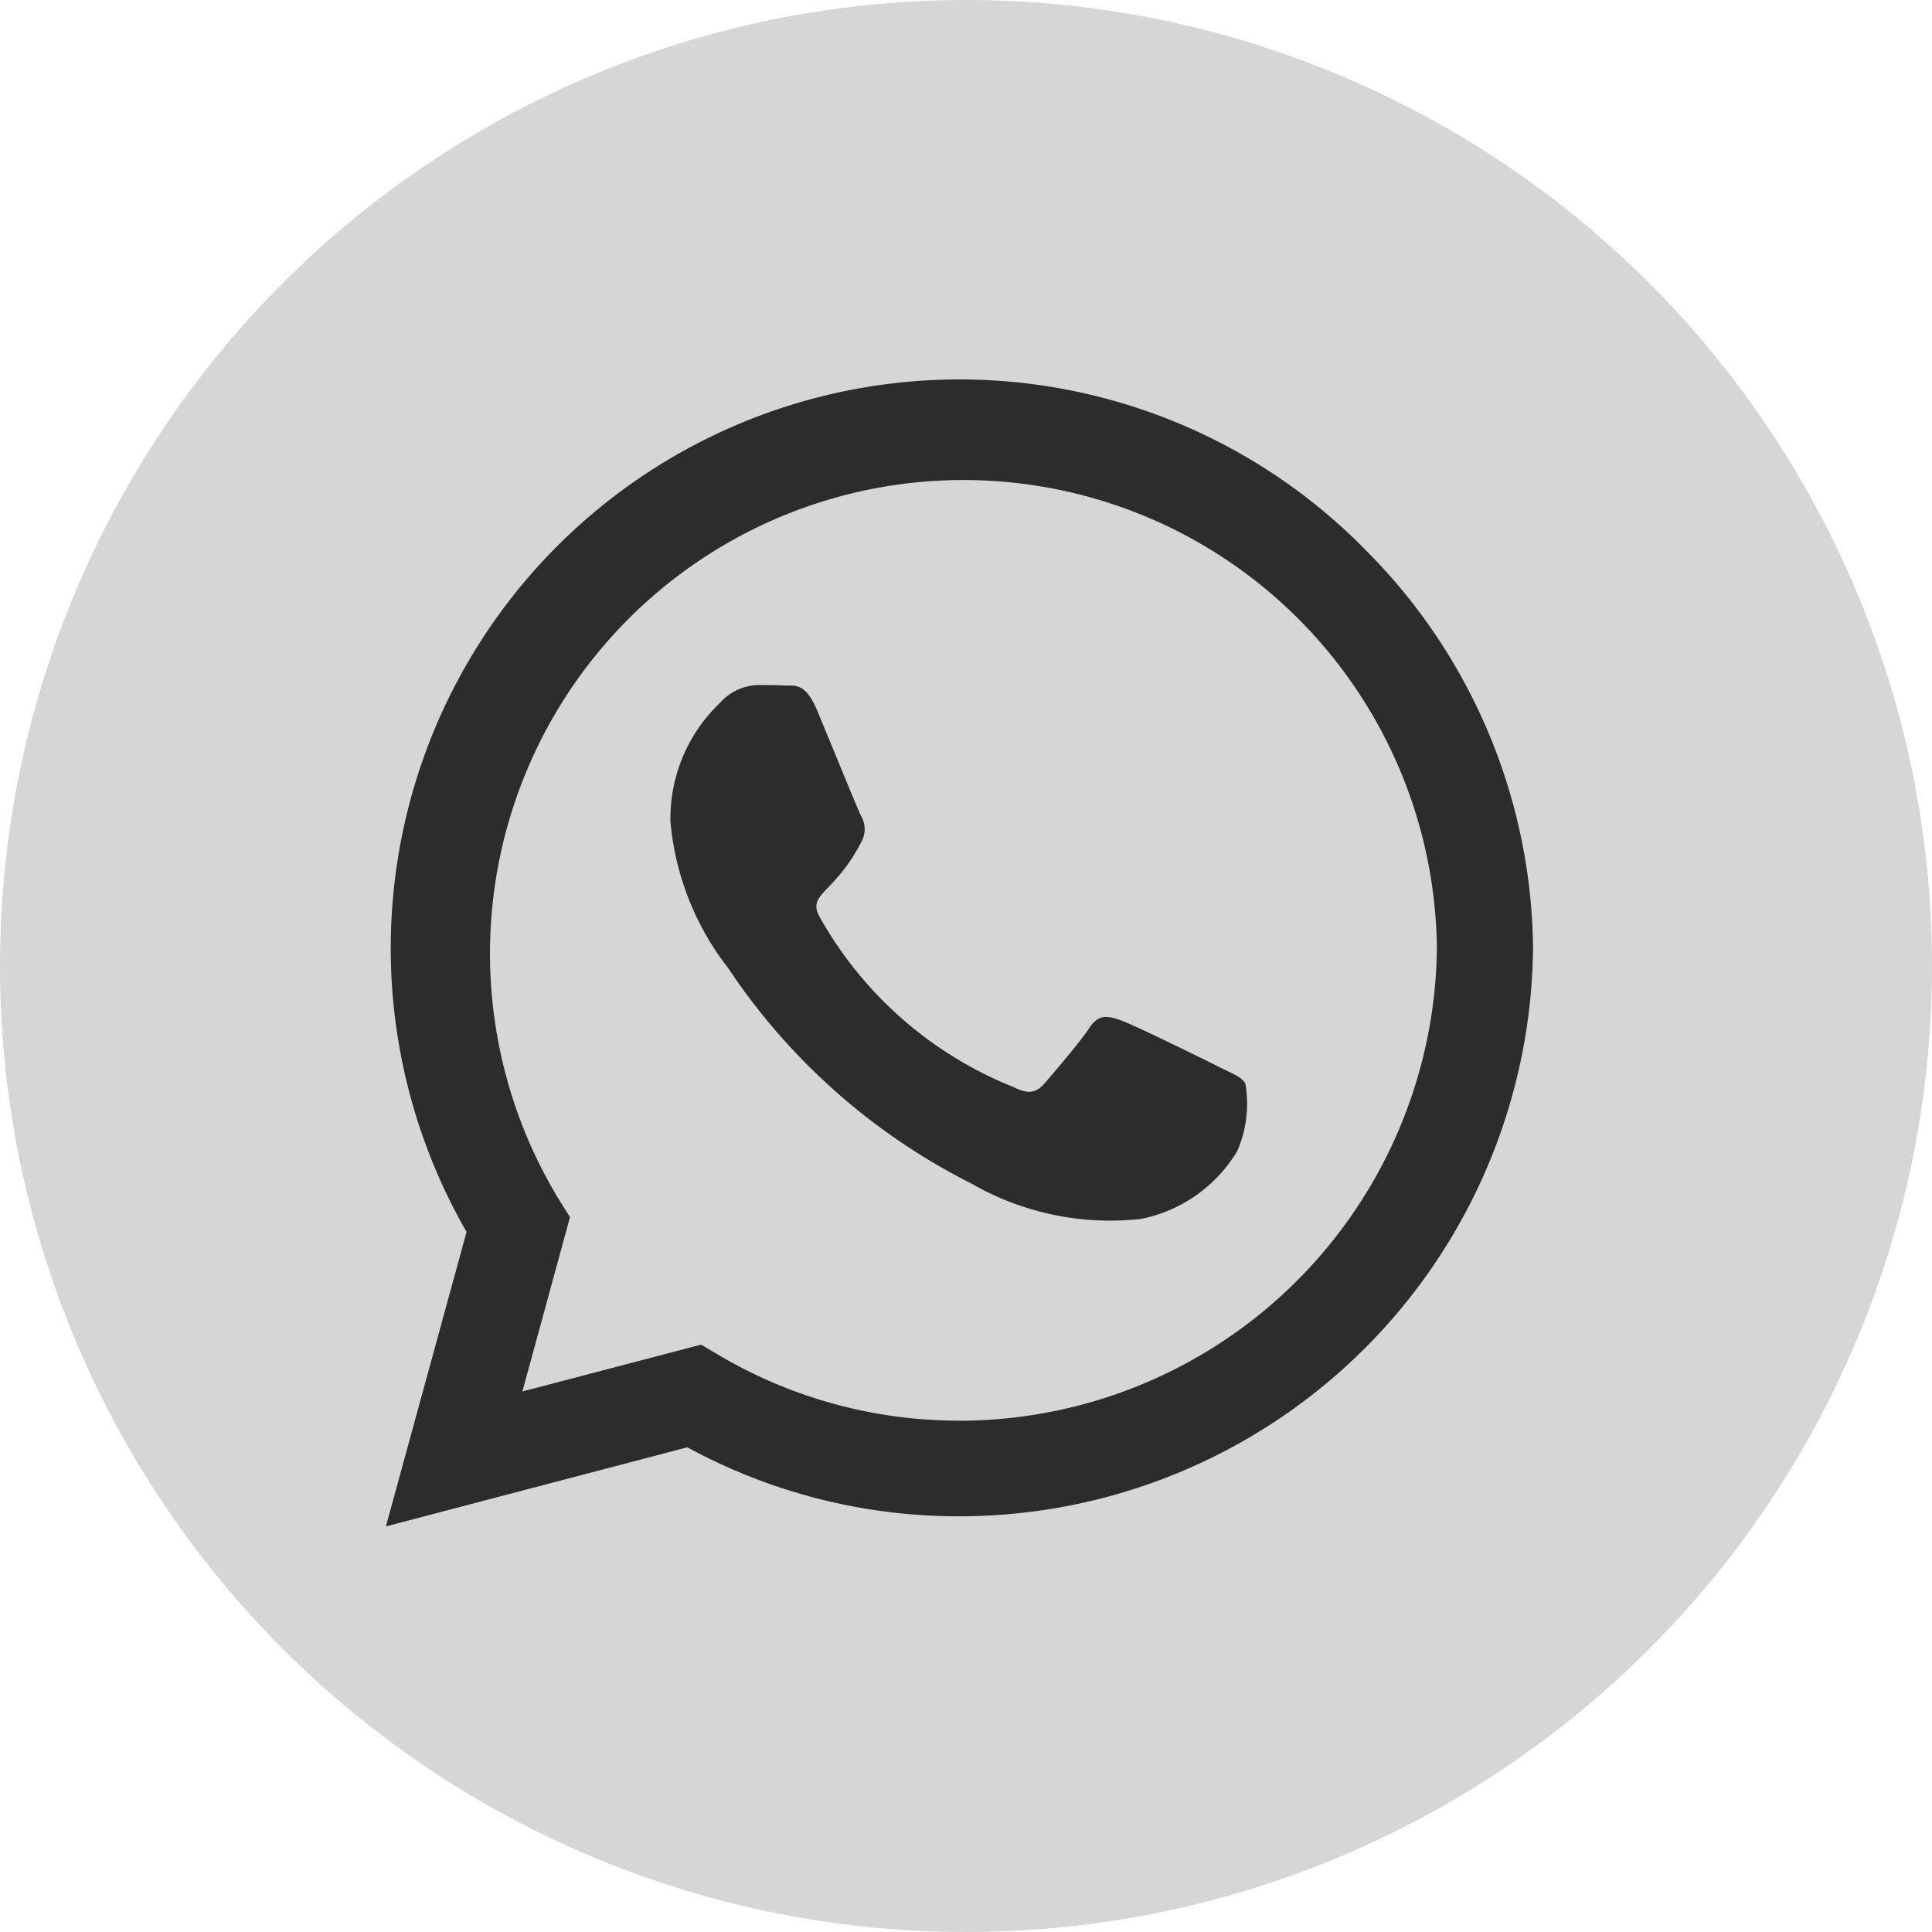
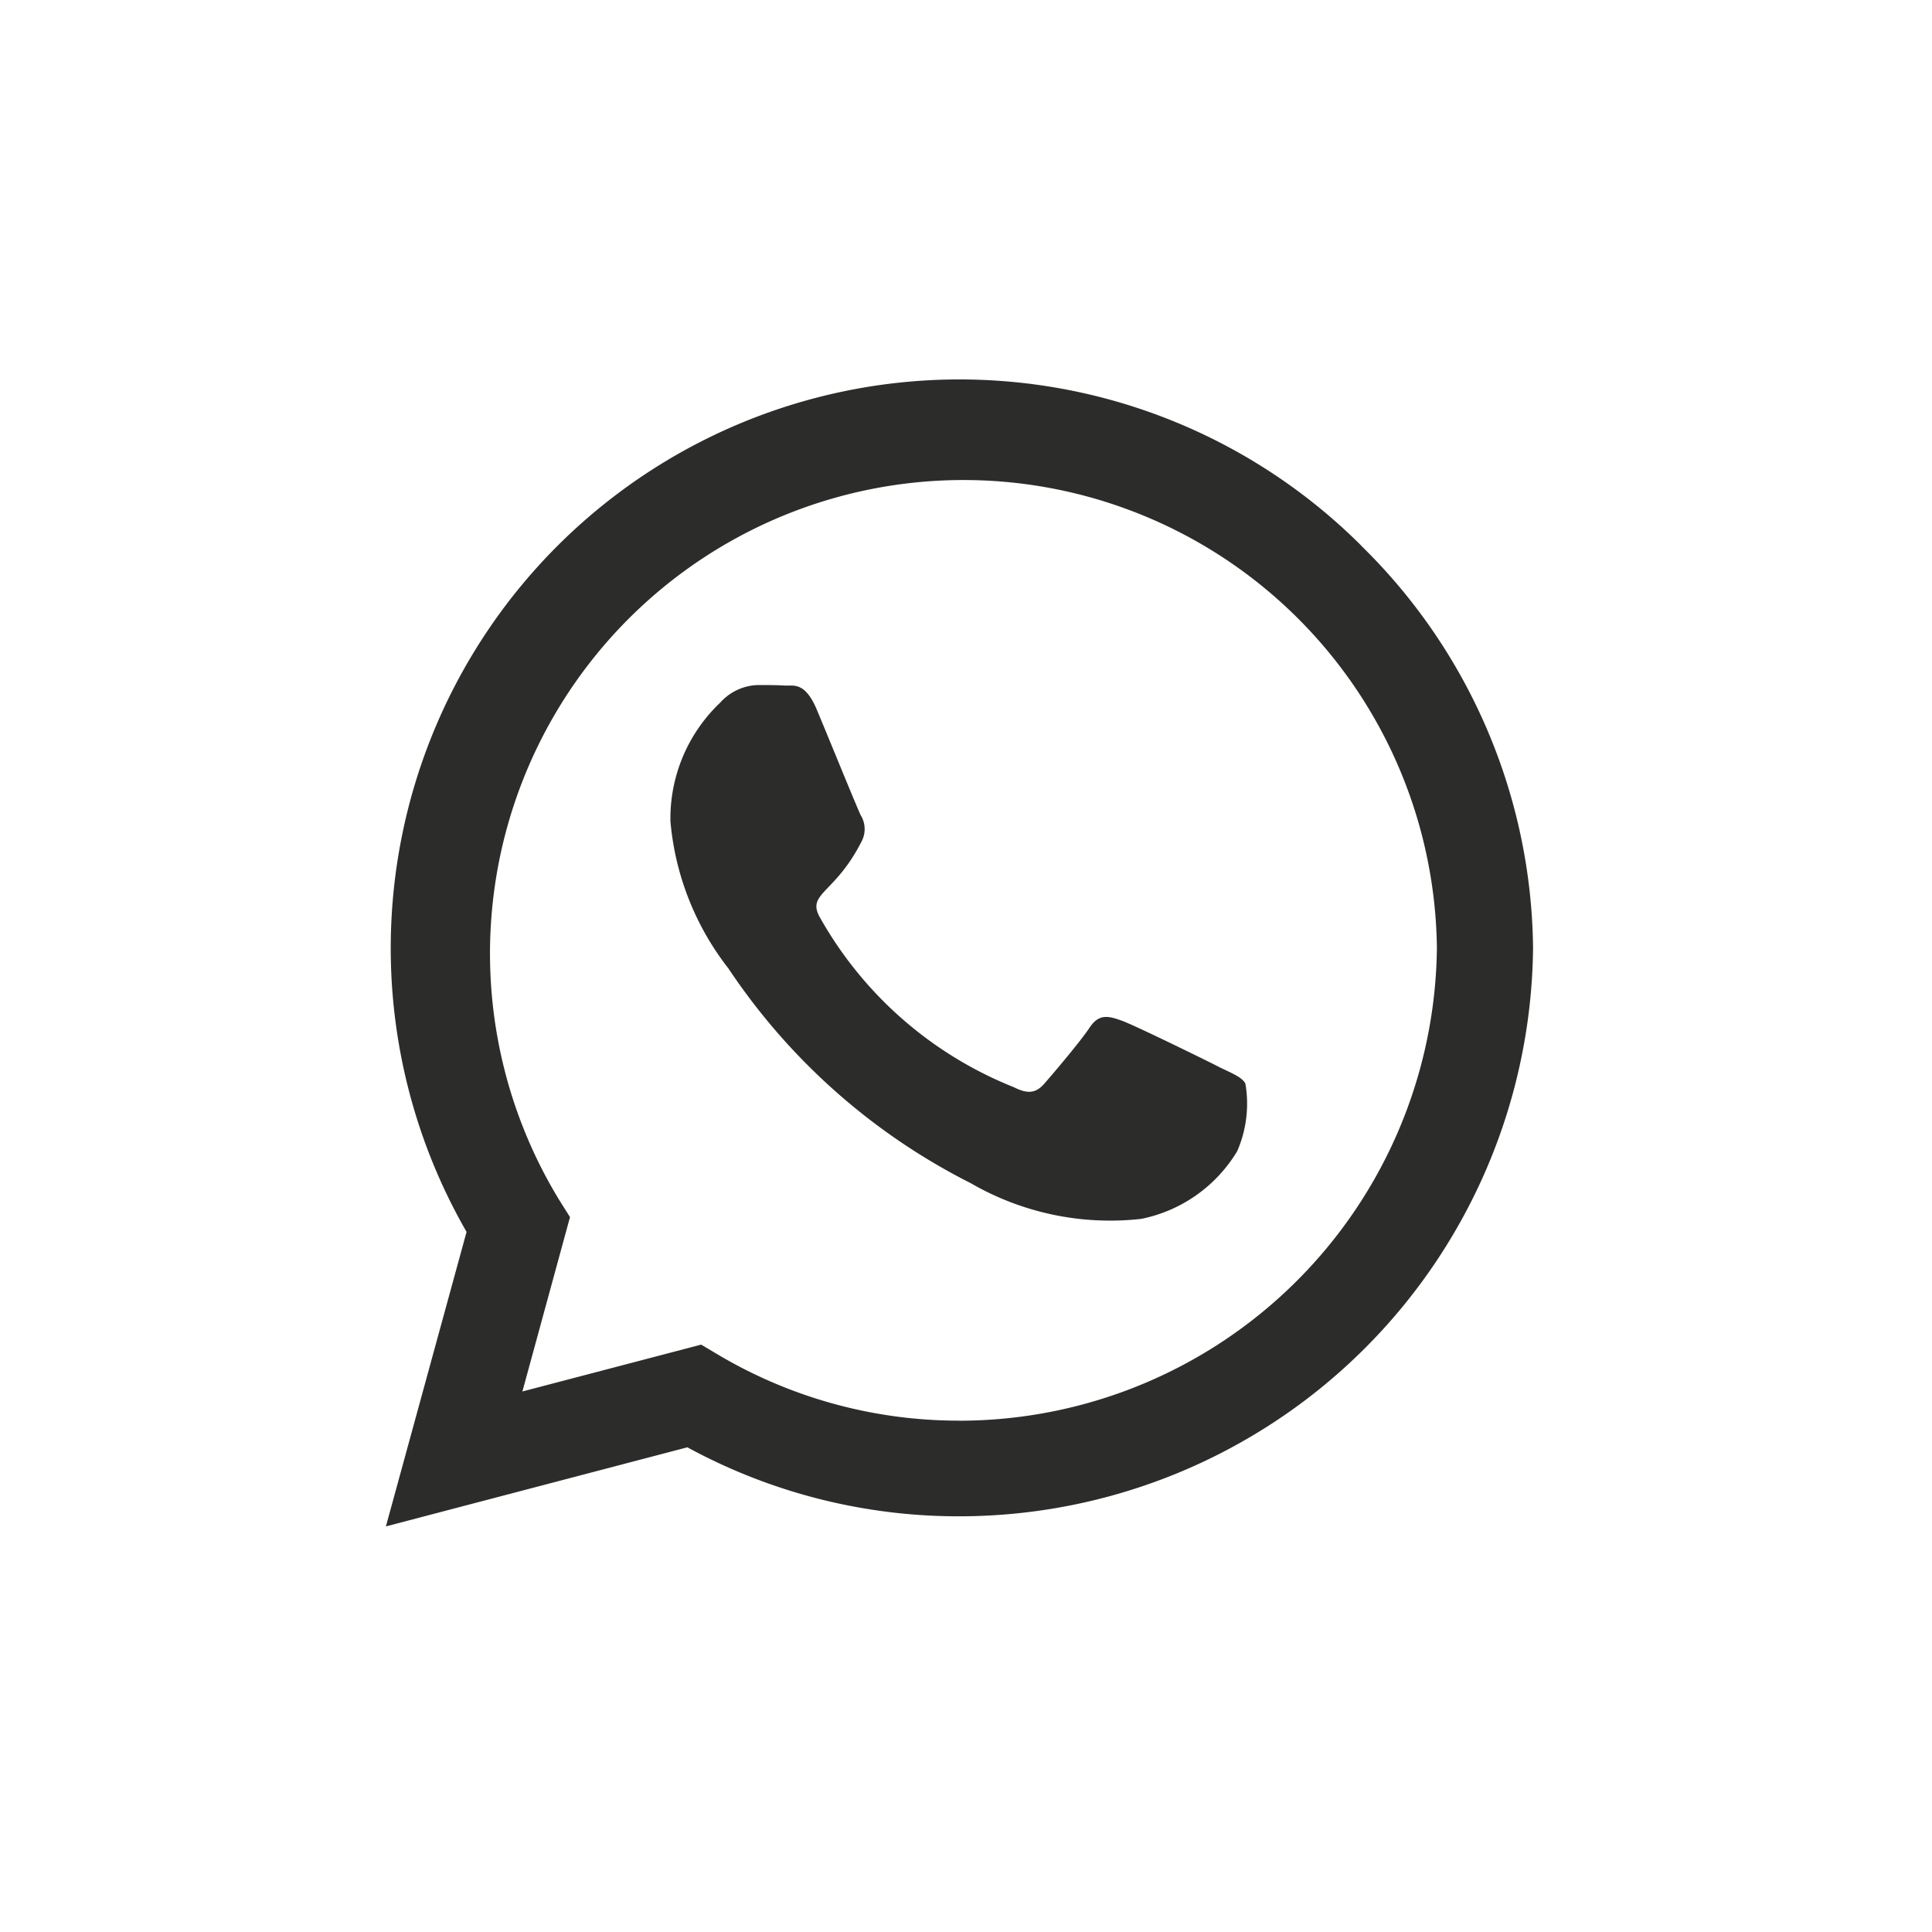
<svg xmlns="http://www.w3.org/2000/svg" width="30.8" height="30.8" viewBox="0 0 30.8 30.8">
  <g id="whatsapp" transform="translate(0 0.744)">
-     <circle id="Ellipse_17" data-name="Ellipse 17" cx="15.4" cy="15.4" r="15.4" transform="translate(0 -0.744)" fill="#d5d7d4" />
    <path id="Icon_awesome-whatsapp" data-name="Icon awesome-whatsapp" d="M15.552,4.908A9.067,9.067,0,0,0,1.286,15.846L0,20.541,4.806,19.28a9.036,9.036,0,0,0,4.332,1.1h0a9.151,9.151,0,0,0,9.15-9.064,9.1,9.1,0,0,0-2.74-6.41ZM9.142,18.855A7.52,7.52,0,0,1,5.3,17.806l-.274-.163-2.85.747.759-2.78-.18-.286a7.548,7.548,0,1,1,14-4.005,7.618,7.618,0,0,1-7.619,7.537Zm4.132-5.643c-.225-.114-1.339-.661-1.547-.735s-.359-.114-.51.114-.584.735-.719.89-.265.171-.49.057a6.165,6.165,0,0,1-3.083-2.695c-.233-.4.233-.372.666-1.237a.42.42,0,0,0-.02-.4c-.057-.114-.51-1.229-.7-1.682s-.372-.38-.51-.388-.282-.008-.433-.008a.839.839,0,0,0-.6.282,2.545,2.545,0,0,0-.792,1.89,4.437,4.437,0,0,0,.923,2.344A10.121,10.121,0,0,0,9.325,15.07a4.432,4.432,0,0,0,2.719.568,2.32,2.32,0,0,0,1.527-1.078,1.894,1.894,0,0,0,.131-1.078C13.649,13.38,13.5,13.323,13.273,13.213Z" transform="translate(6.152 3.049)" fill="#2c2c2b" />
  </g>
</svg>